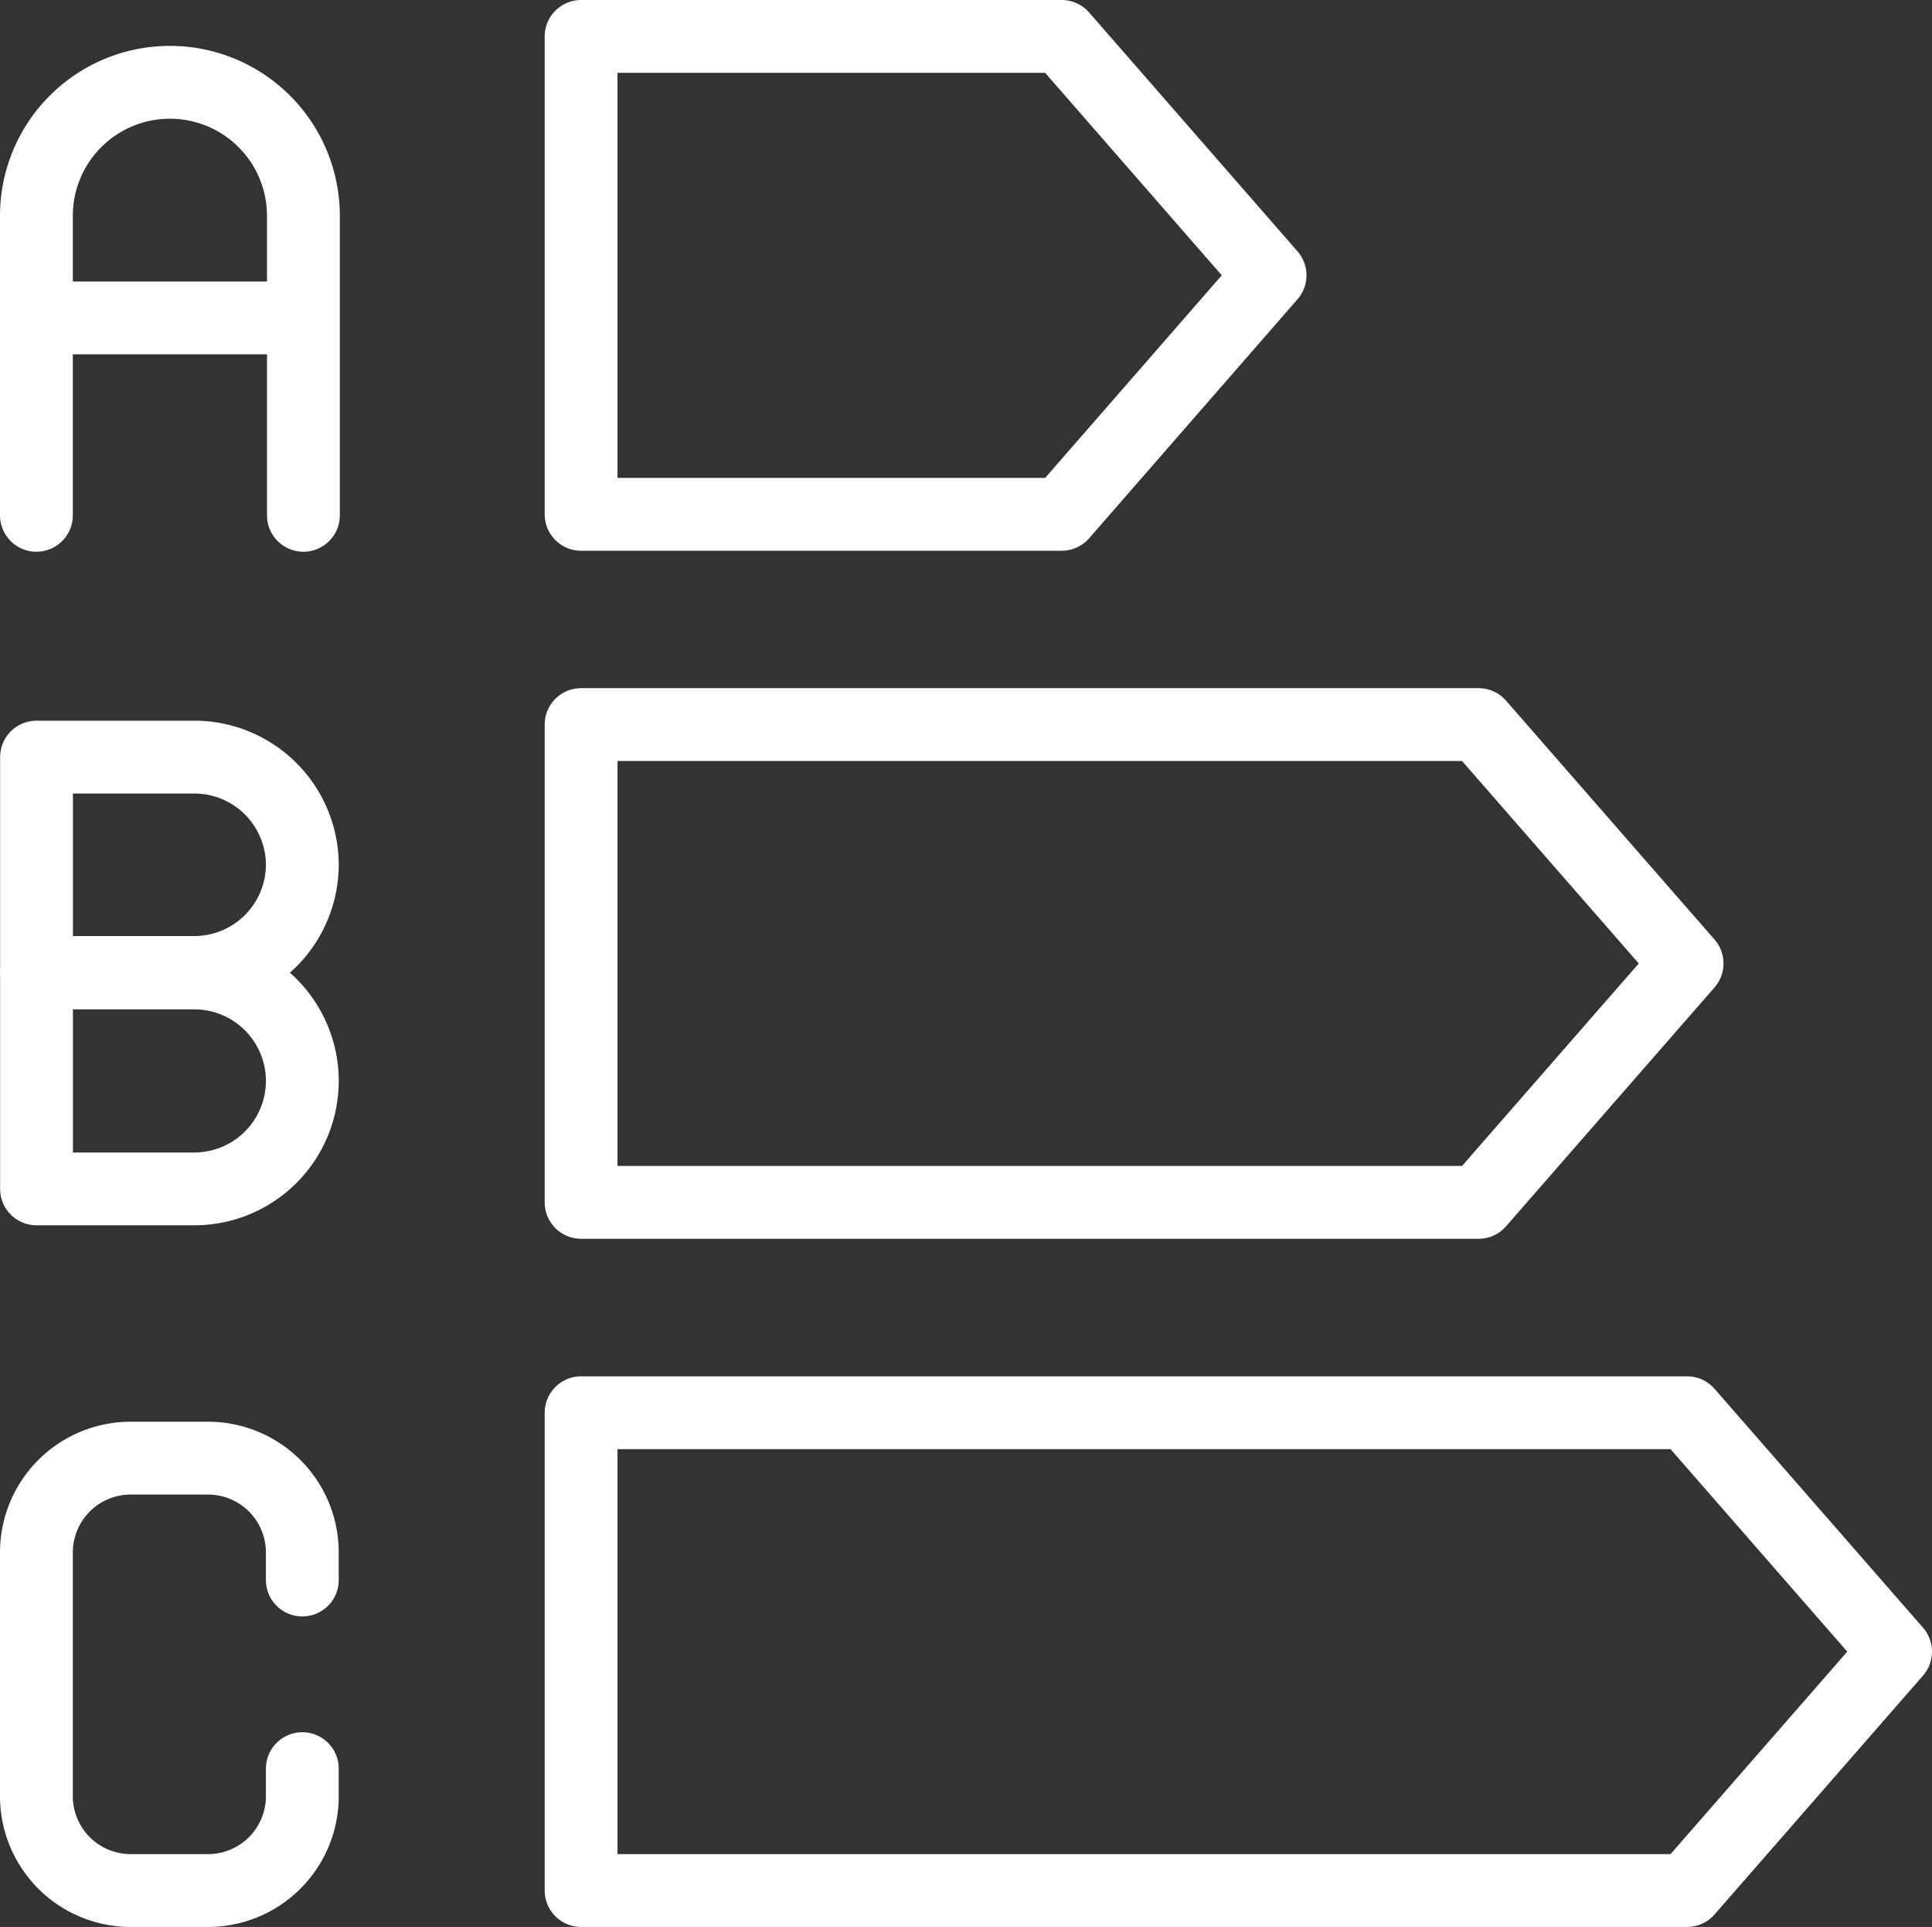
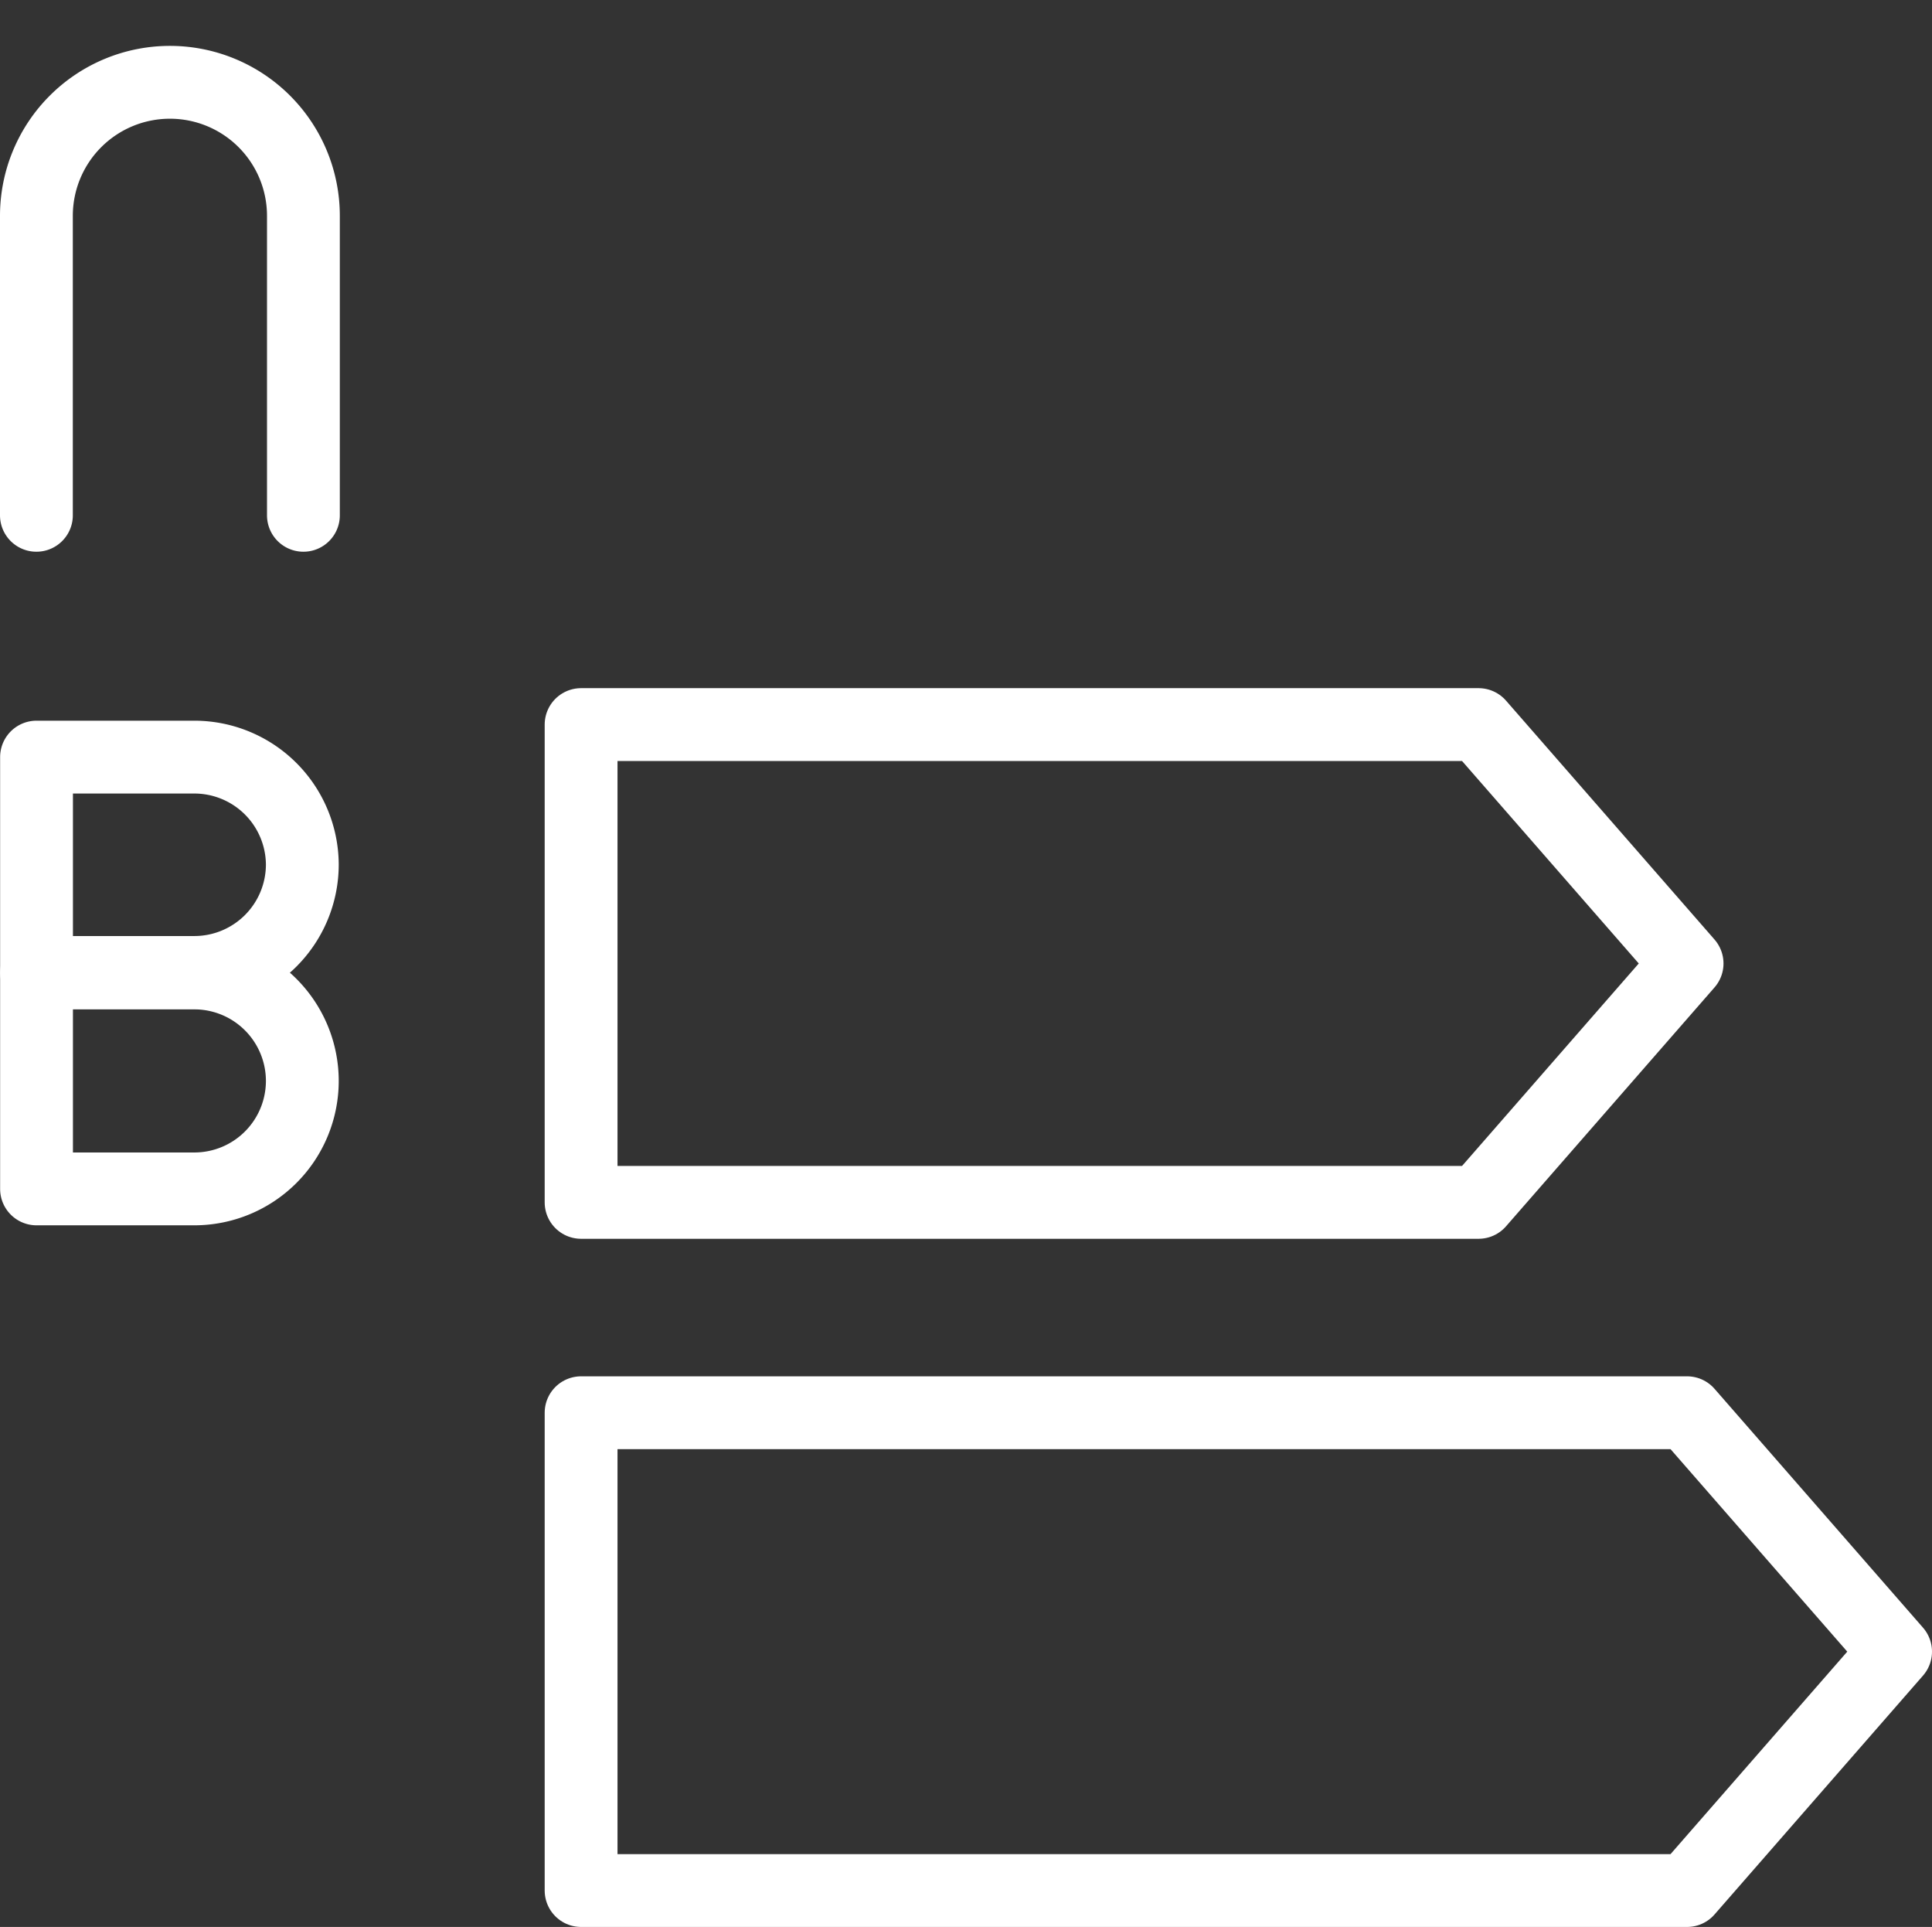
<svg xmlns="http://www.w3.org/2000/svg" id="Capa_1" data-name="Capa 1" viewBox="0 0 159.19 158.74">
  <rect x="0" y="0" width="159.19" height="158.74" fill="#333333" stroke="none" />
  <defs>
    <style>.cls-1{fill:none;stroke:#fff;stroke-linecap:round;stroke-linejoin:round;stroke-width:6px;}</style>
  </defs>
-   <polygon class="cls-1" points="87.48 42.37 47.88 42.37 47.88 3 87.48 3 104.65 22.68 87.48 42.37" />
  <polygon class="cls-1" points="121.83 99.05 47.88 99.05 47.88 59.69 121.83 59.69 139.01 79.37 121.83 99.05" />
  <polygon class="cls-1" points="139.01 155.74 47.88 155.74 47.88 116.38 139.01 116.38 156.19 136.06 139.01 155.74" />
  <path class="cls-1" d="M13.41,53.08V28.41a11,11,0,0,1,11-11h0a11,11,0,0,1,11,11V53.08" transform="translate(-10.41 -10.63)" />
-   <line class="cls-1" x1="3" y1="26.19" x2="24.91" y2="26.19" />
  <path class="cls-1" d="M26.42,73h-13V90.74h13a8.9,8.9,0,0,0,8.9-8.89h0A8.9,8.9,0,0,0,26.42,73Z" transform="translate(-10.41 -10.63)" />
  <path class="cls-1" d="M26.42,90.78h-13v17.79h13a8.9,8.9,0,0,0,8.9-8.9h0A8.9,8.9,0,0,0,26.42,90.78Z" transform="translate(-10.41 -10.63)" />
-   <path class="cls-1" d="M35.32,140.79v-2.27a7.77,7.77,0,0,0-7.77-7.77H21.18a7.77,7.77,0,0,0-7.77,7.77V158.6a7.77,7.77,0,0,0,7.77,7.77h6.37a7.77,7.77,0,0,0,7.77-7.77v-2.27" transform="translate(-10.41 -10.63)" />
</svg>